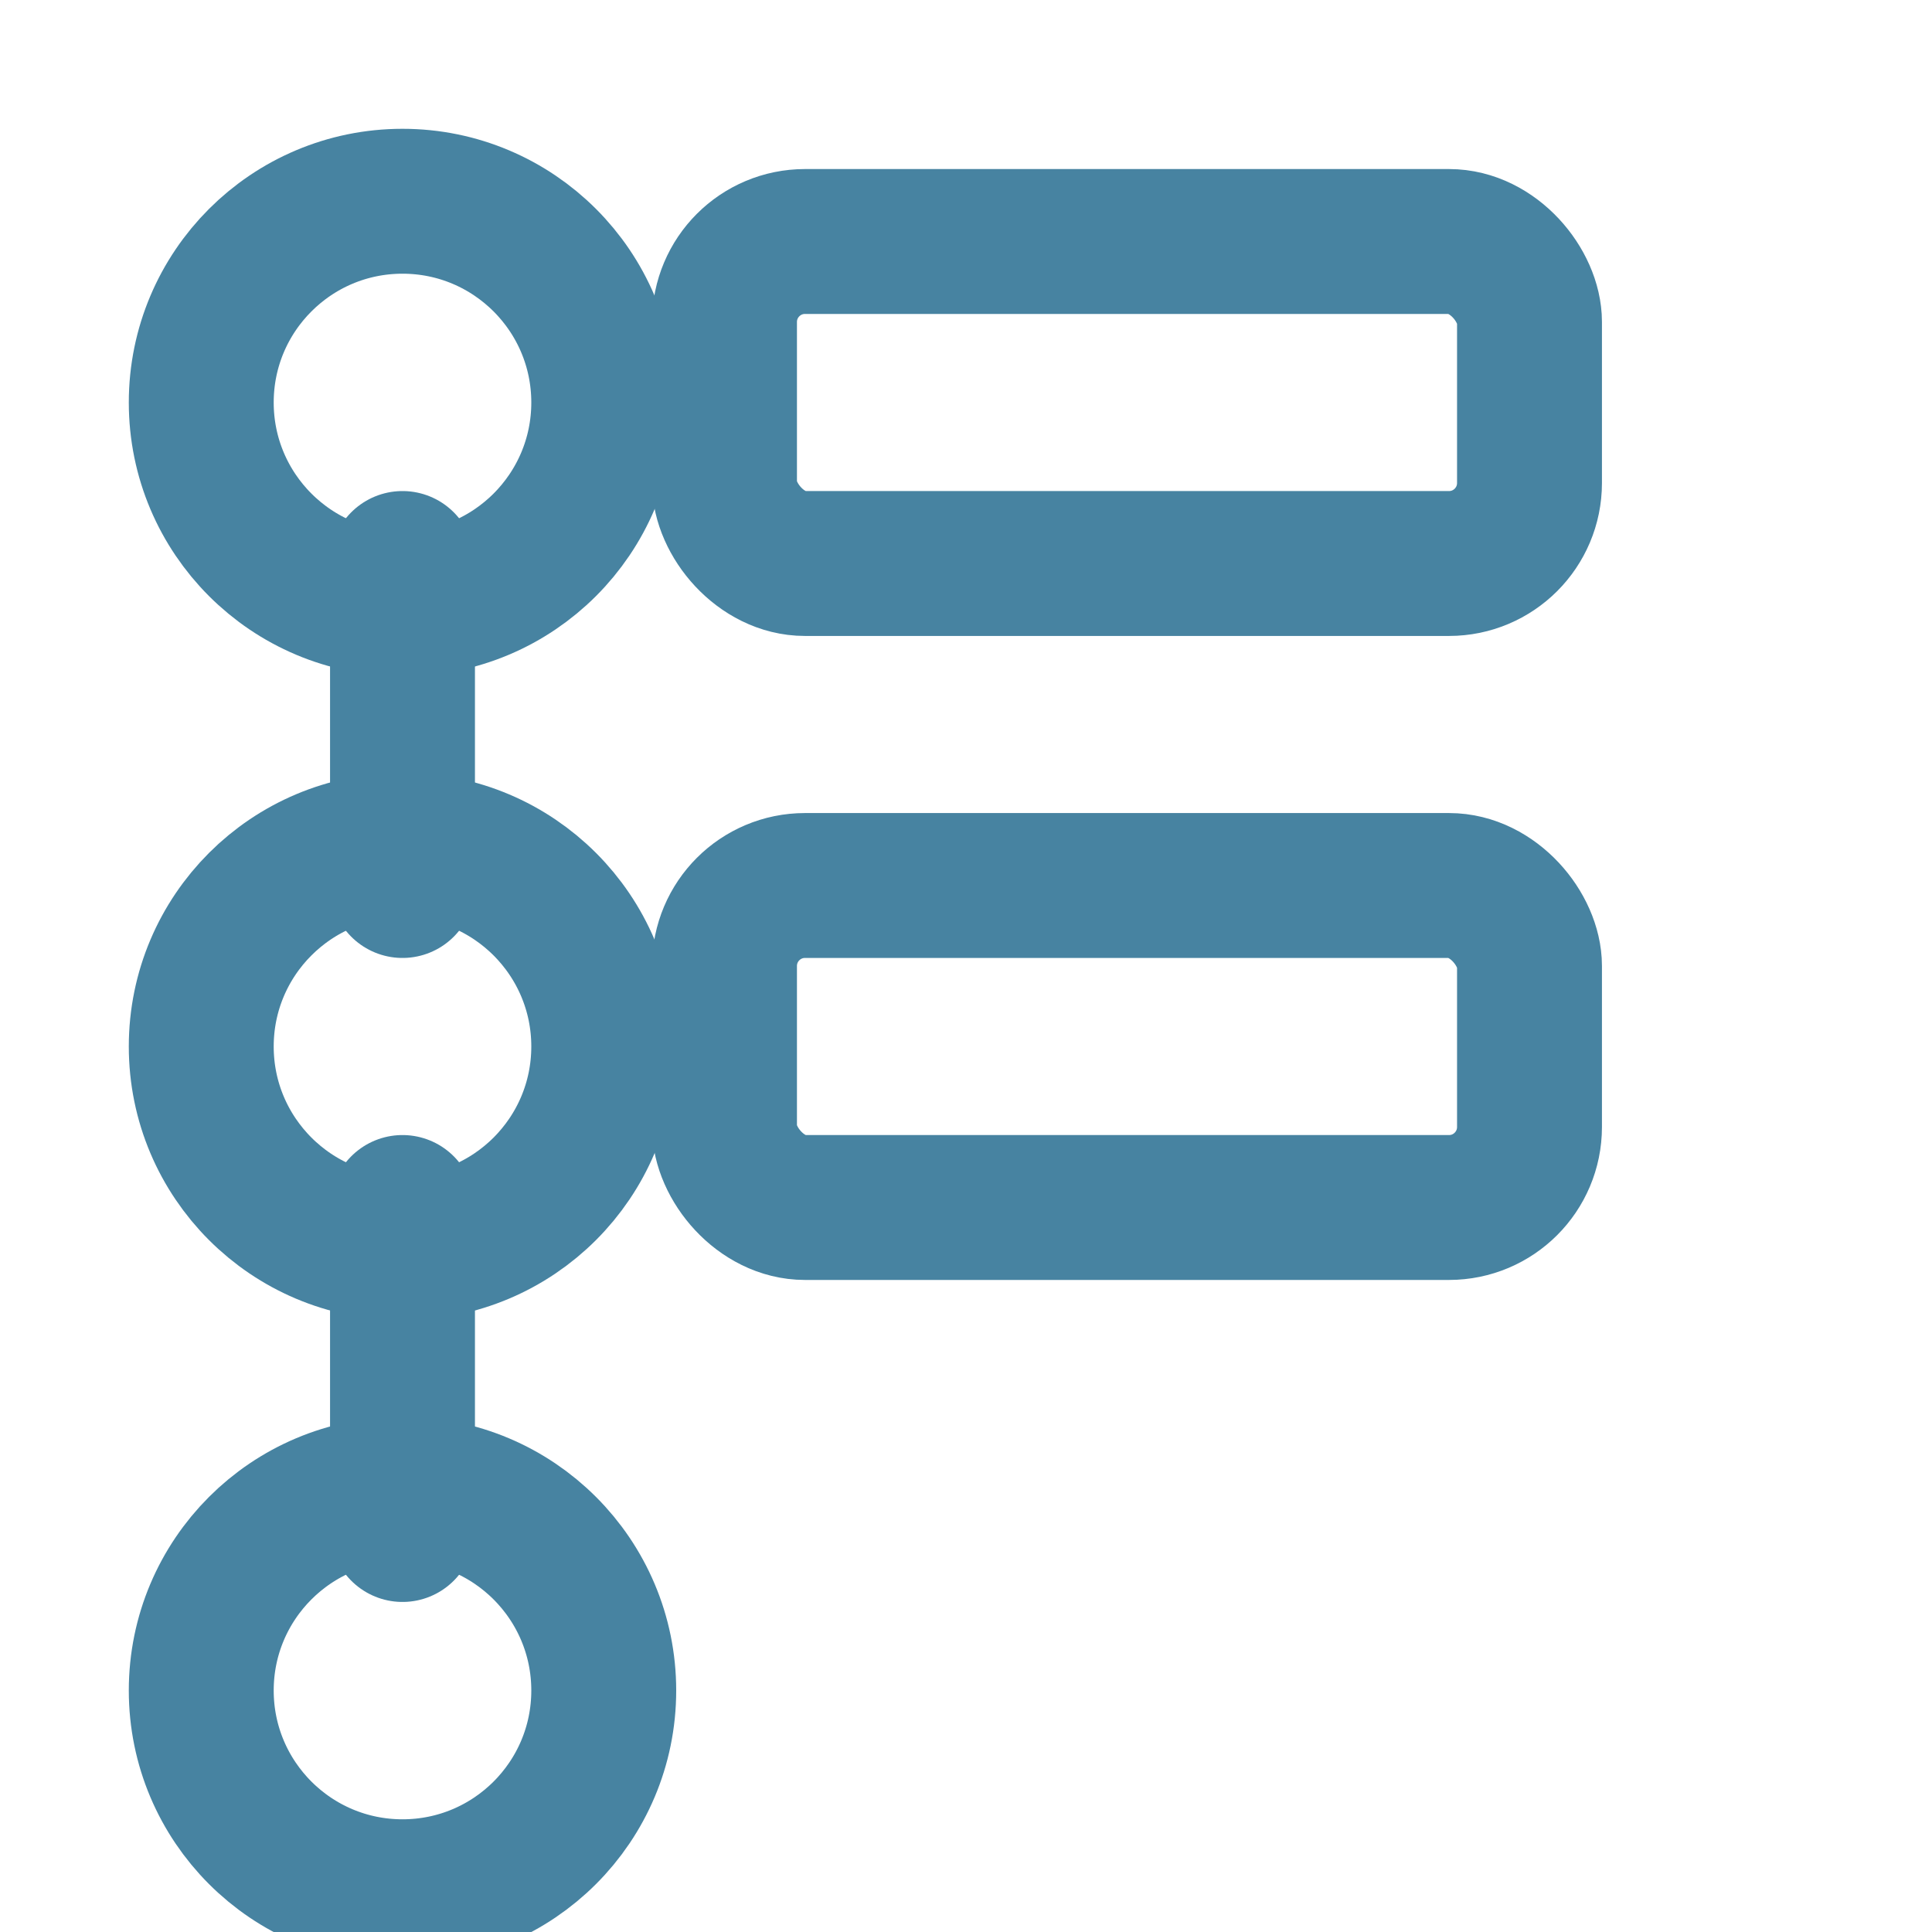
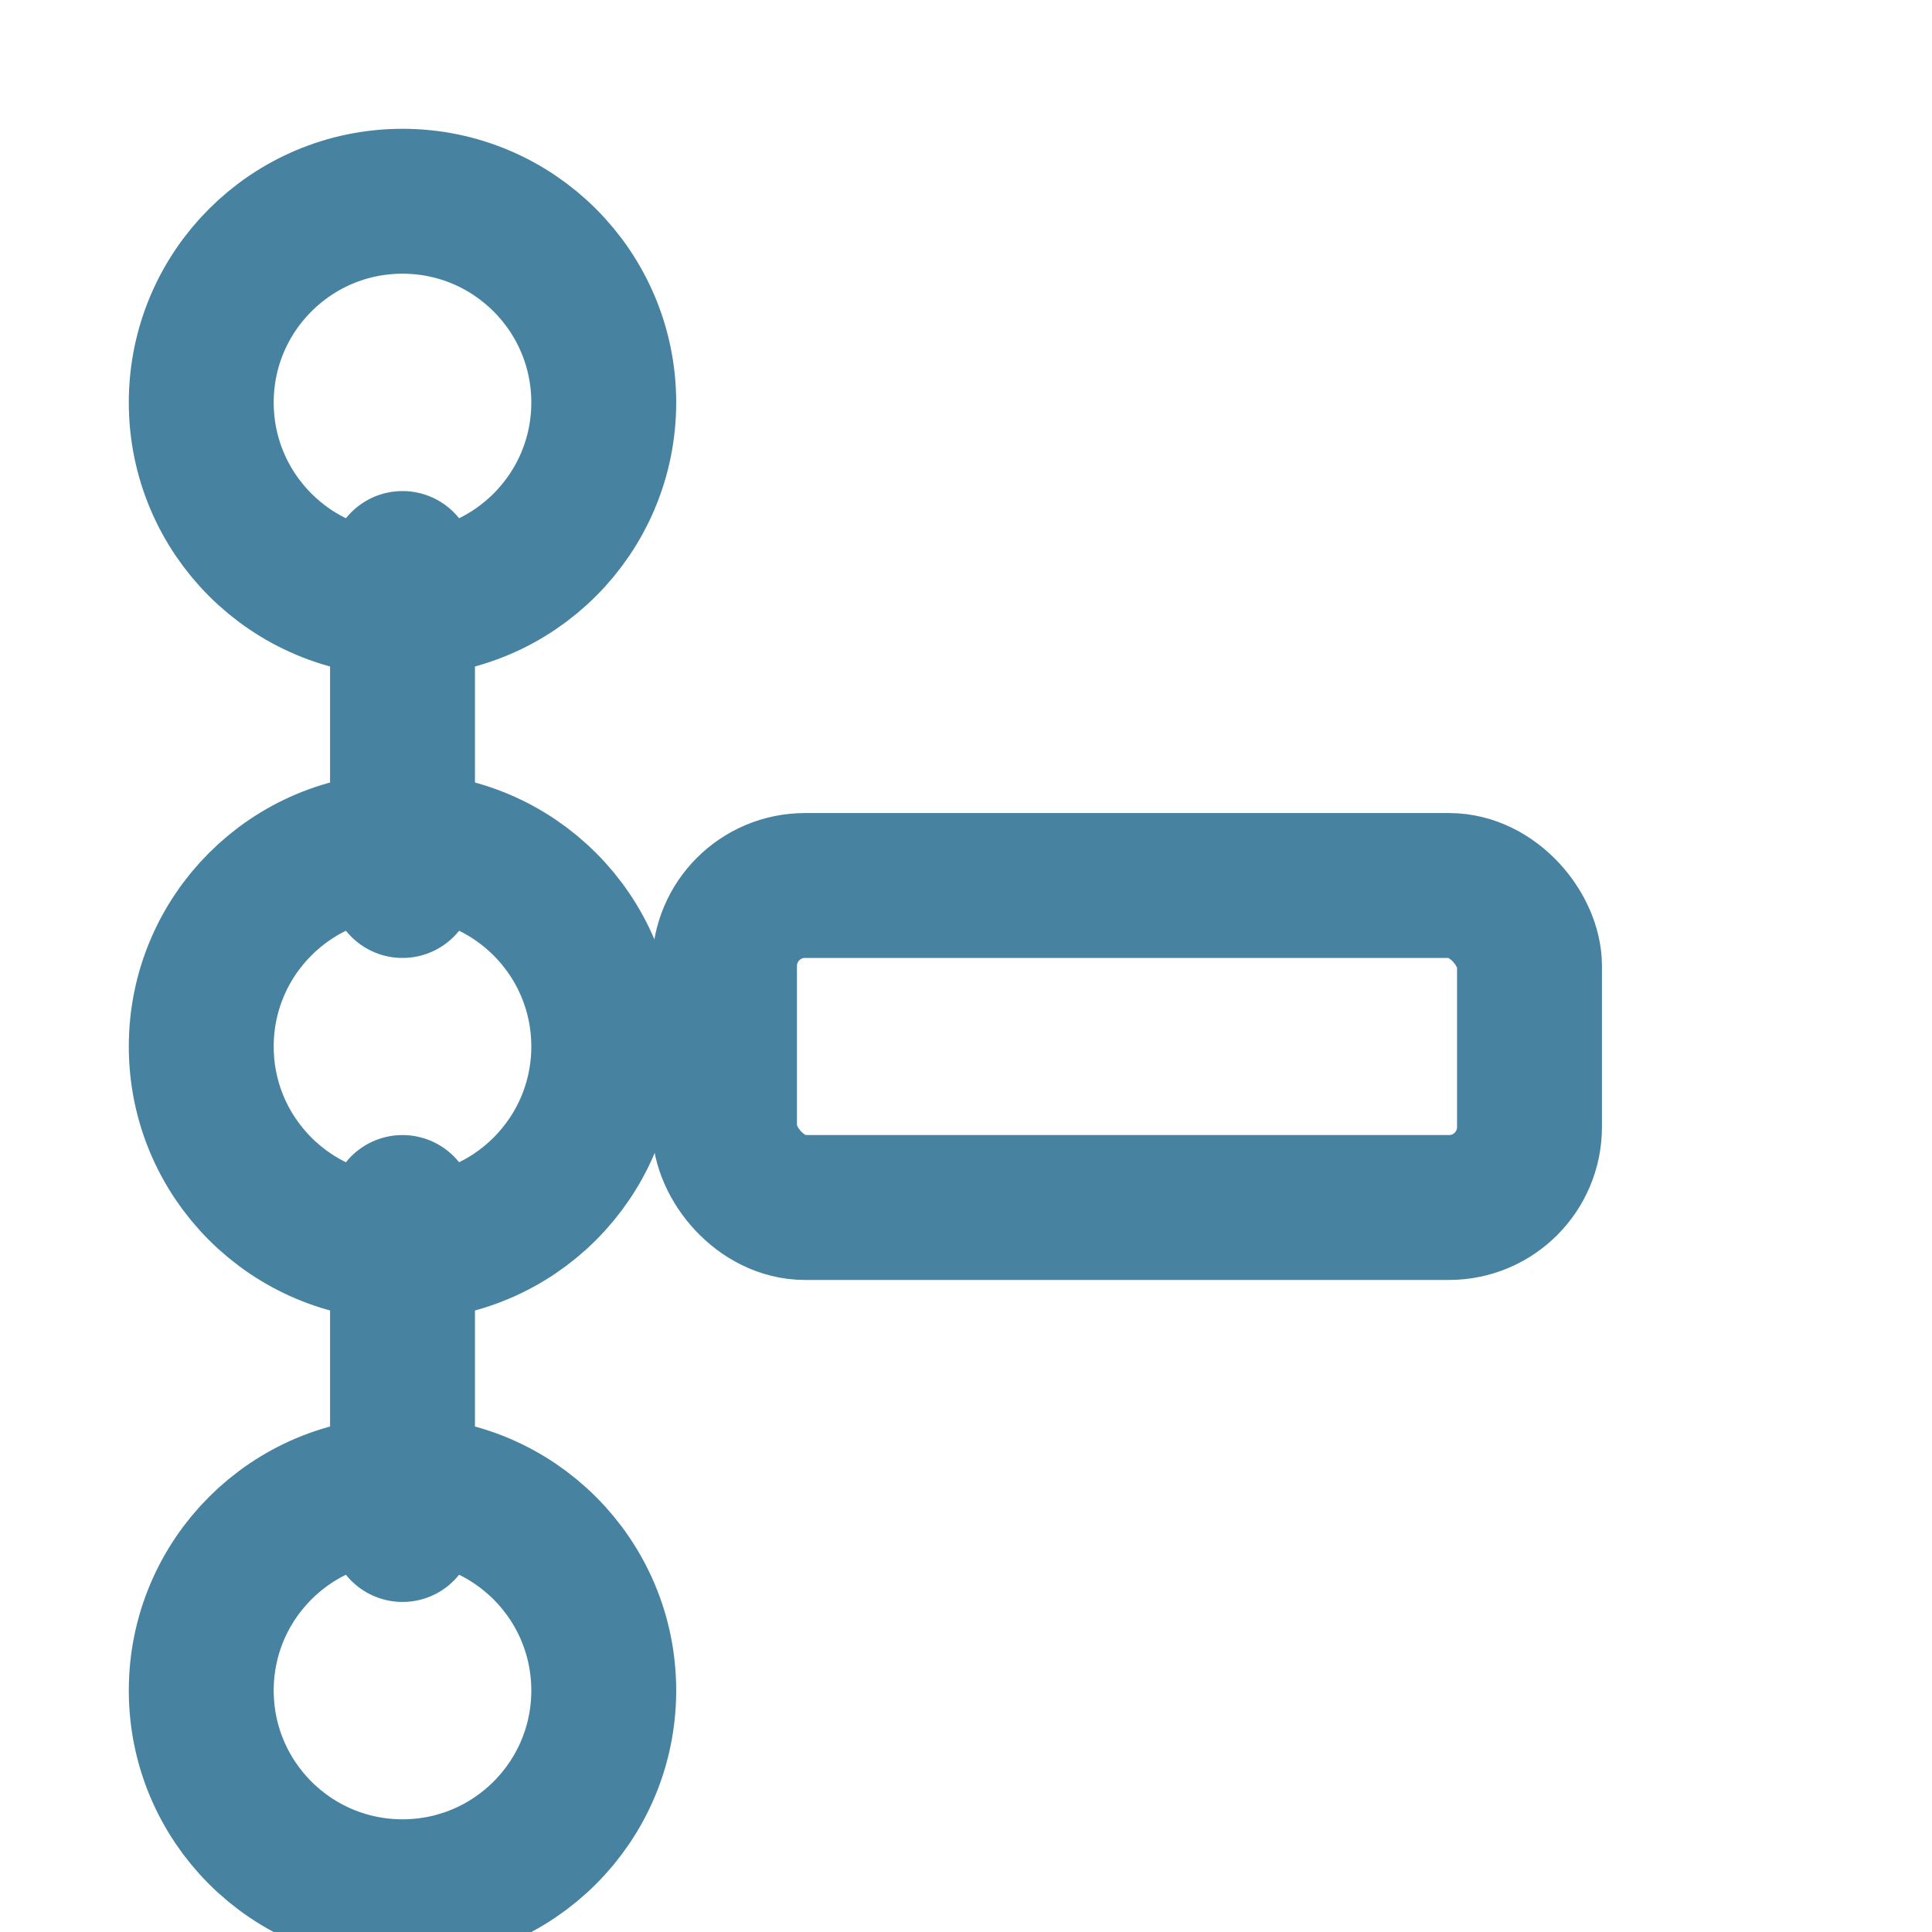
<svg xmlns="http://www.w3.org/2000/svg" width="128" height="128" viewBox="0 0 24 24" fill="none" stroke="#4783a1" stroke-width="1.8" stroke-linecap="round" stroke-linejoin="round" role="img" aria-label="Flow Process Icon">
  <circle cx="5" cy="5" r="2.5" />
-   <rect x="9" y="3" width="10" height="4" rx="1" />
  <path d="M5 7v4" />
  <circle cx="5" cy="13" r="2.5" />
  <rect x="9" y="11" width="10" height="4" rx="1" />
  <path d="M5 15v4" />
  <circle cx="5" cy="21" r="2.5" />
</svg>